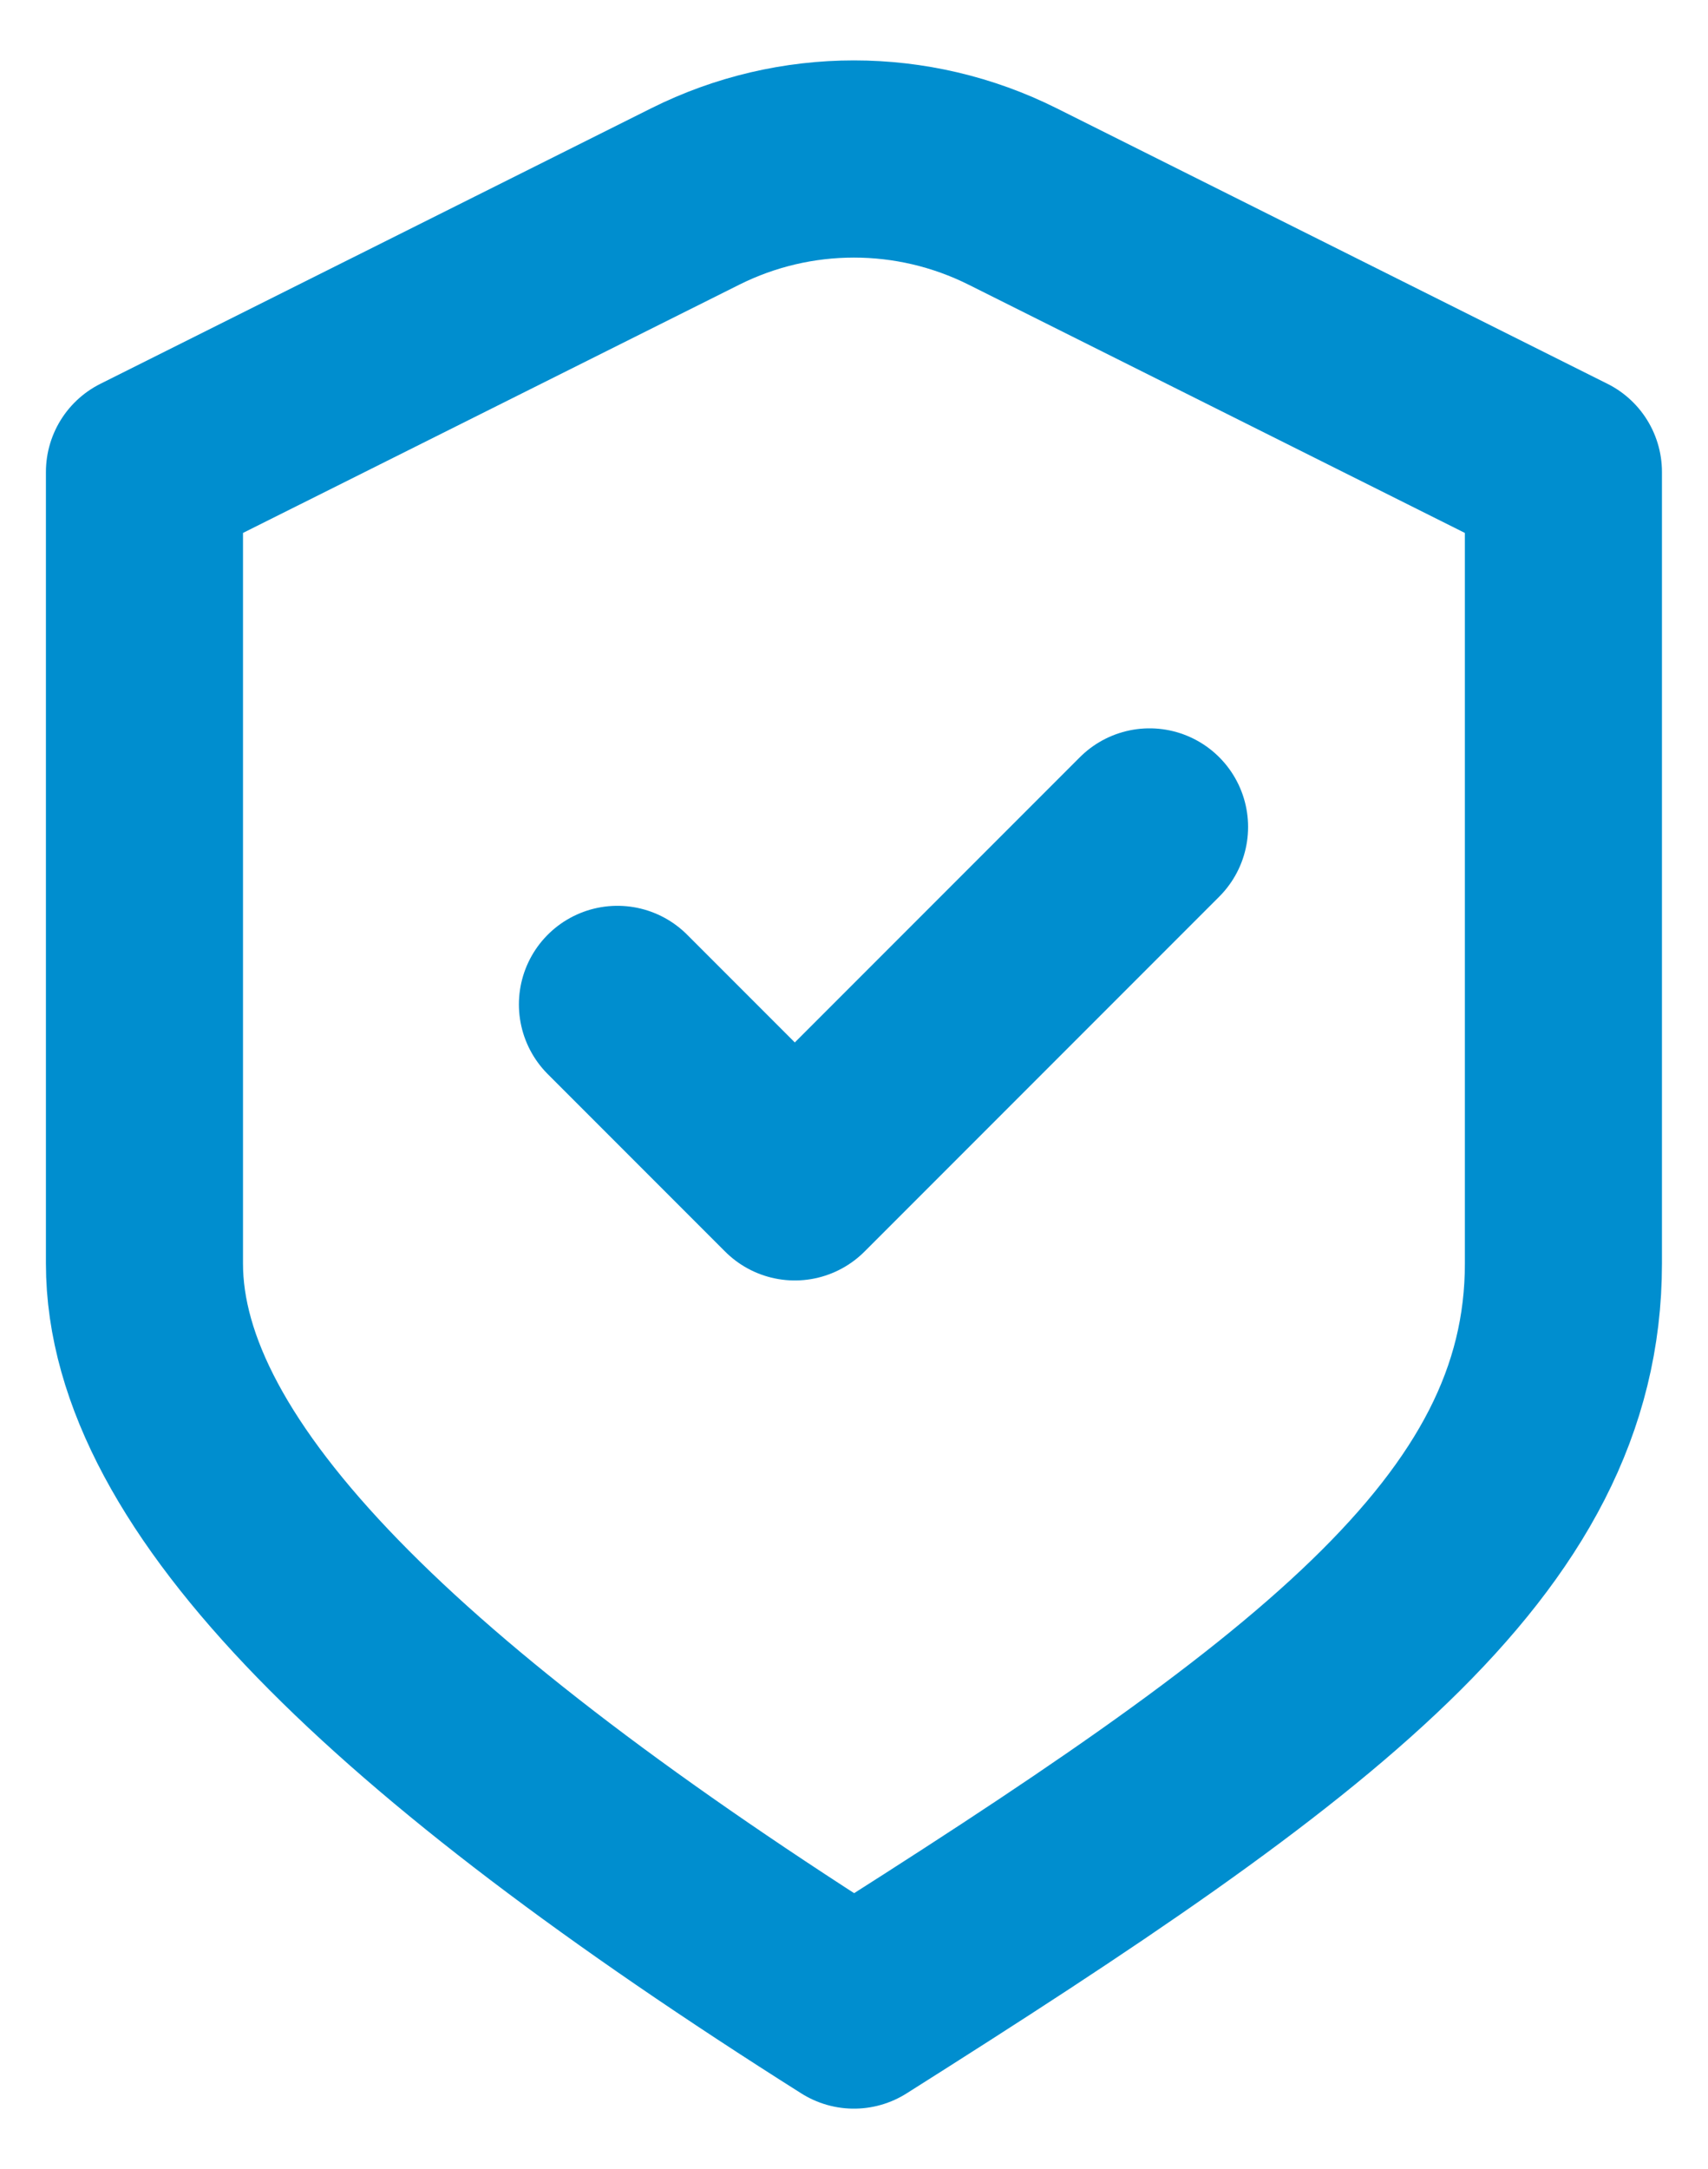
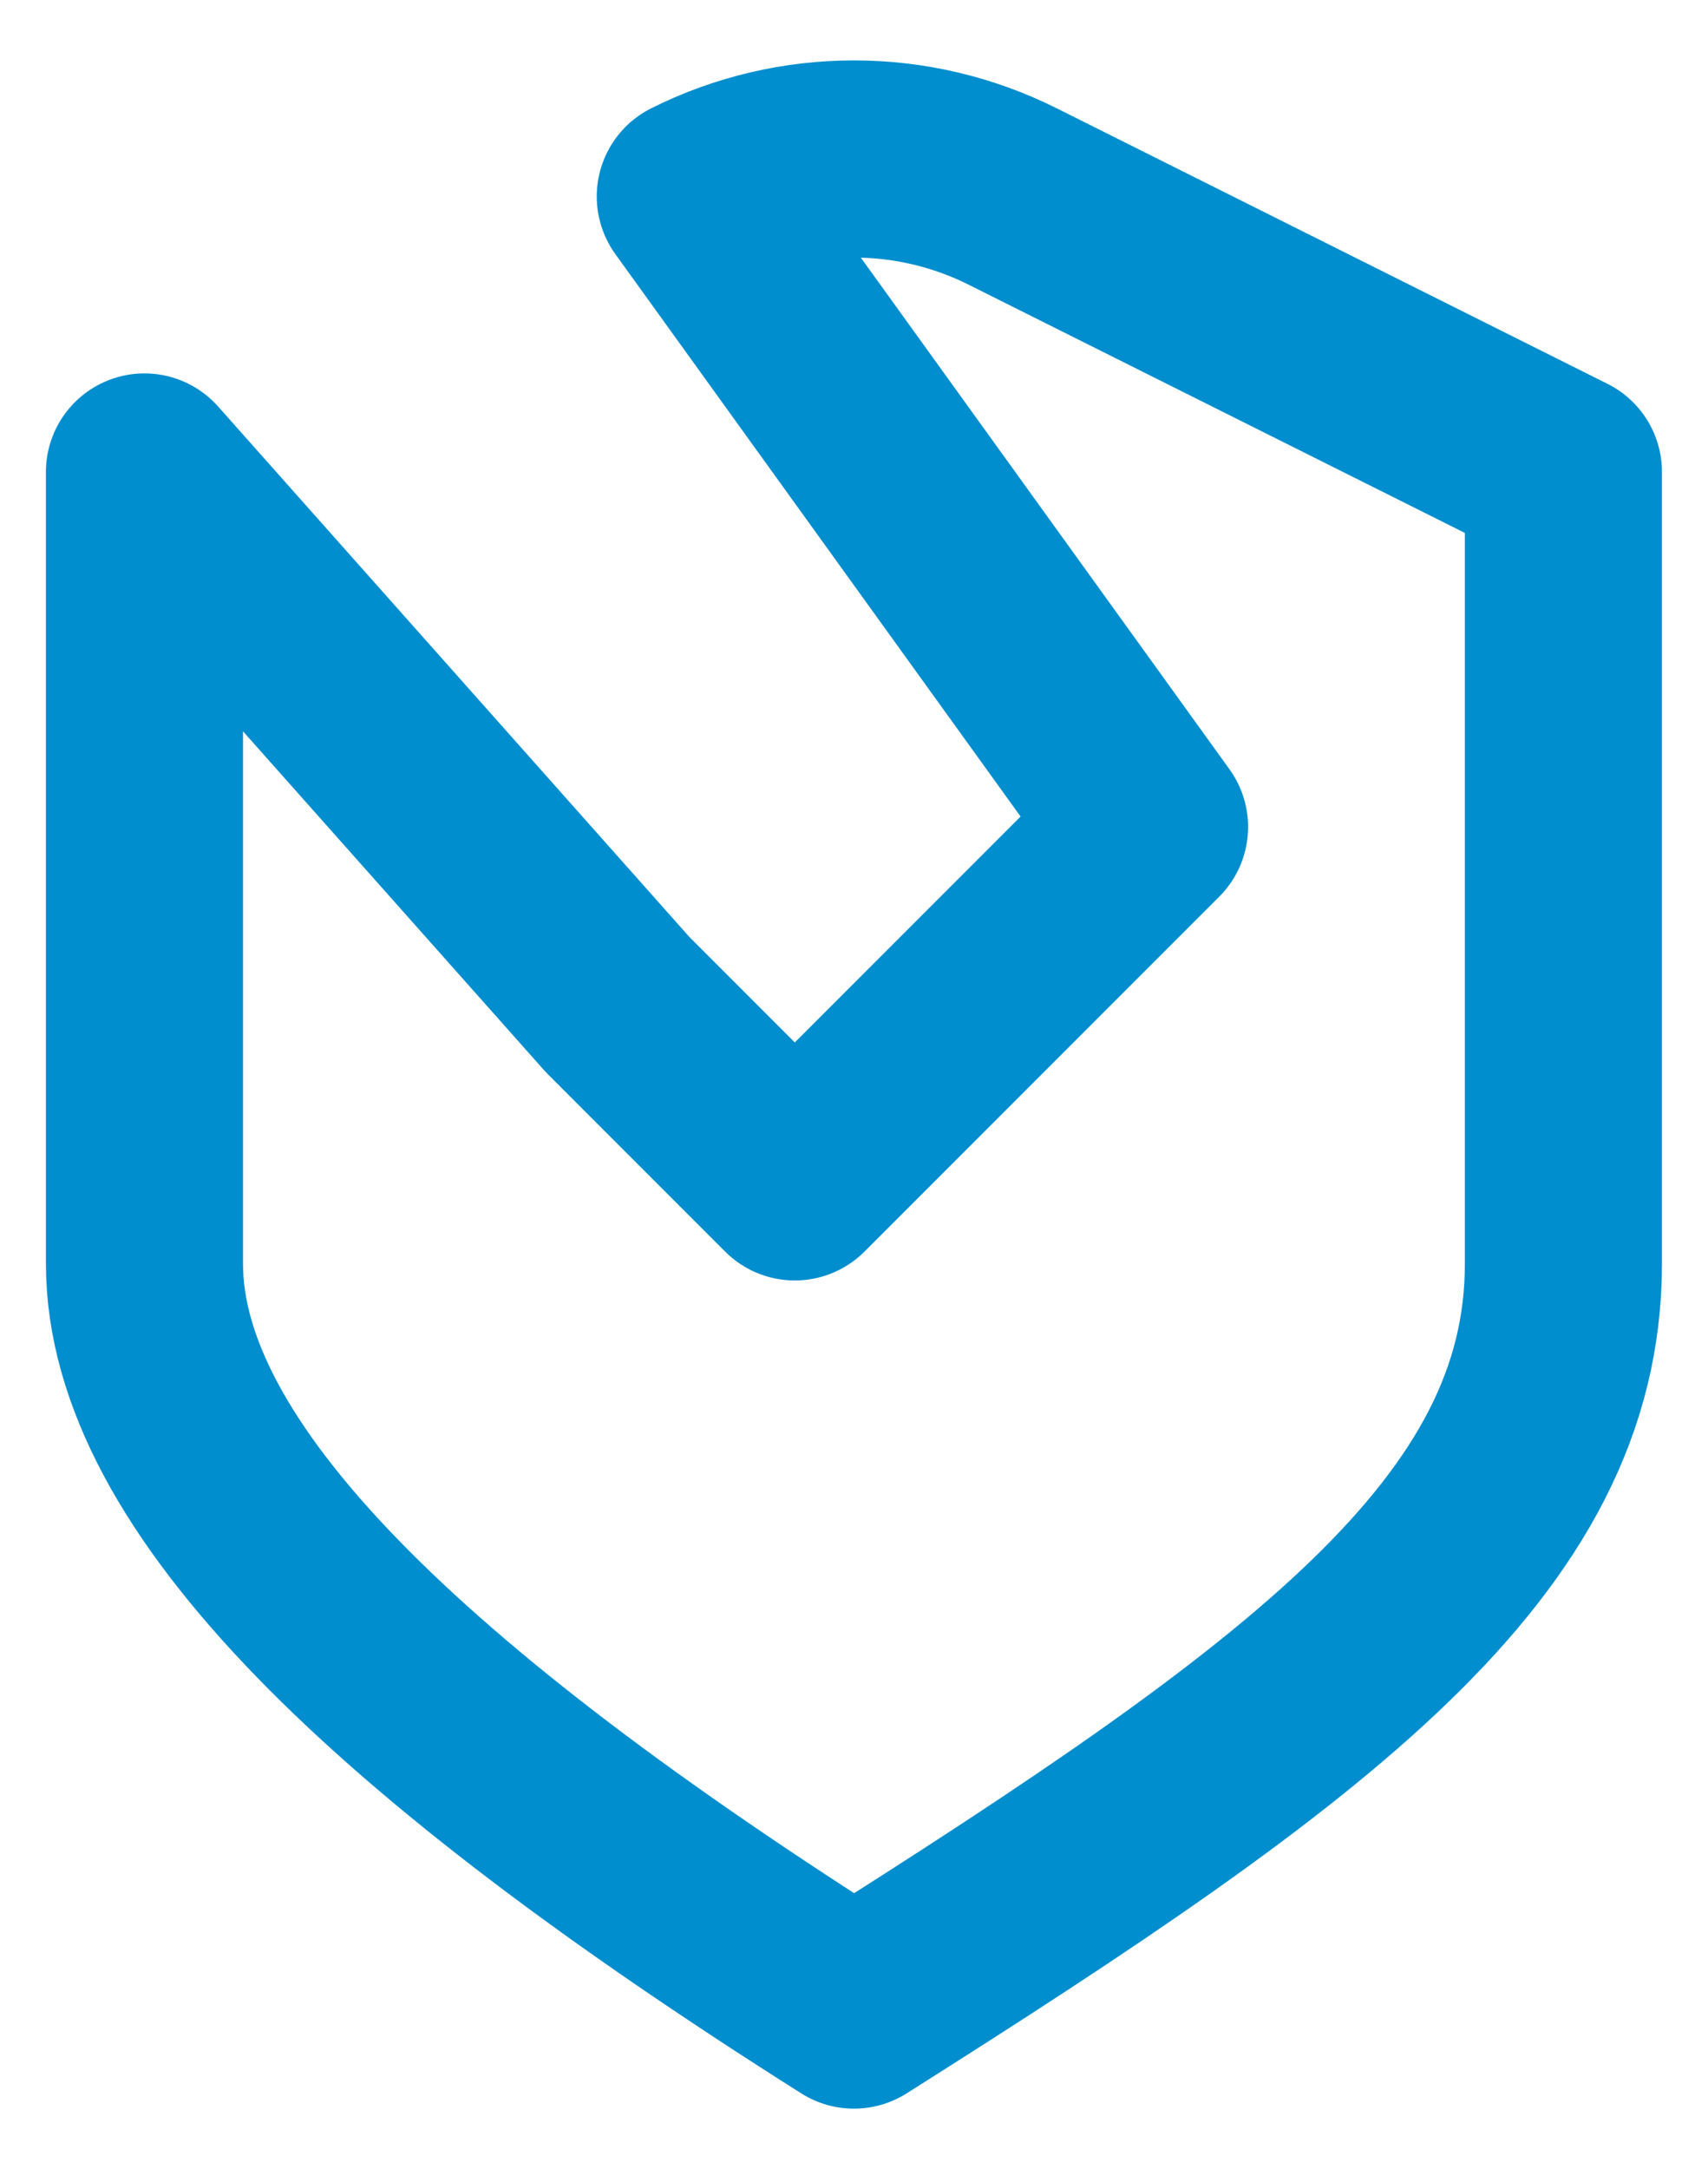
<svg xmlns="http://www.w3.org/2000/svg" width="26" height="33" viewBox="0 0 26 33" fill="none">
-   <path d="M9.399 15.281L12.099 17.981L17.499 12.581M2.199 7.181L10.584 2.989C12.104 2.229 13.894 2.229 15.414 2.989L23.799 7.181C23.799 7.181 23.799 15.065 23.799 19.223C23.799 23.381 19.956 26.188 12.999 30.581C6.043 26.188 2.199 22.481 2.199 19.223V7.181Z" stroke="#008ECF" stroke-width="3" stroke-linecap="round" stroke-linejoin="round" />
+   <path d="M9.399 15.281L12.099 17.981L17.499 12.581L10.584 2.989C12.104 2.229 13.894 2.229 15.414 2.989L23.799 7.181C23.799 7.181 23.799 15.065 23.799 19.223C23.799 23.381 19.956 26.188 12.999 30.581C6.043 26.188 2.199 22.481 2.199 19.223V7.181Z" stroke="#008ECF" stroke-width="3" stroke-linecap="round" stroke-linejoin="round" />
</svg>